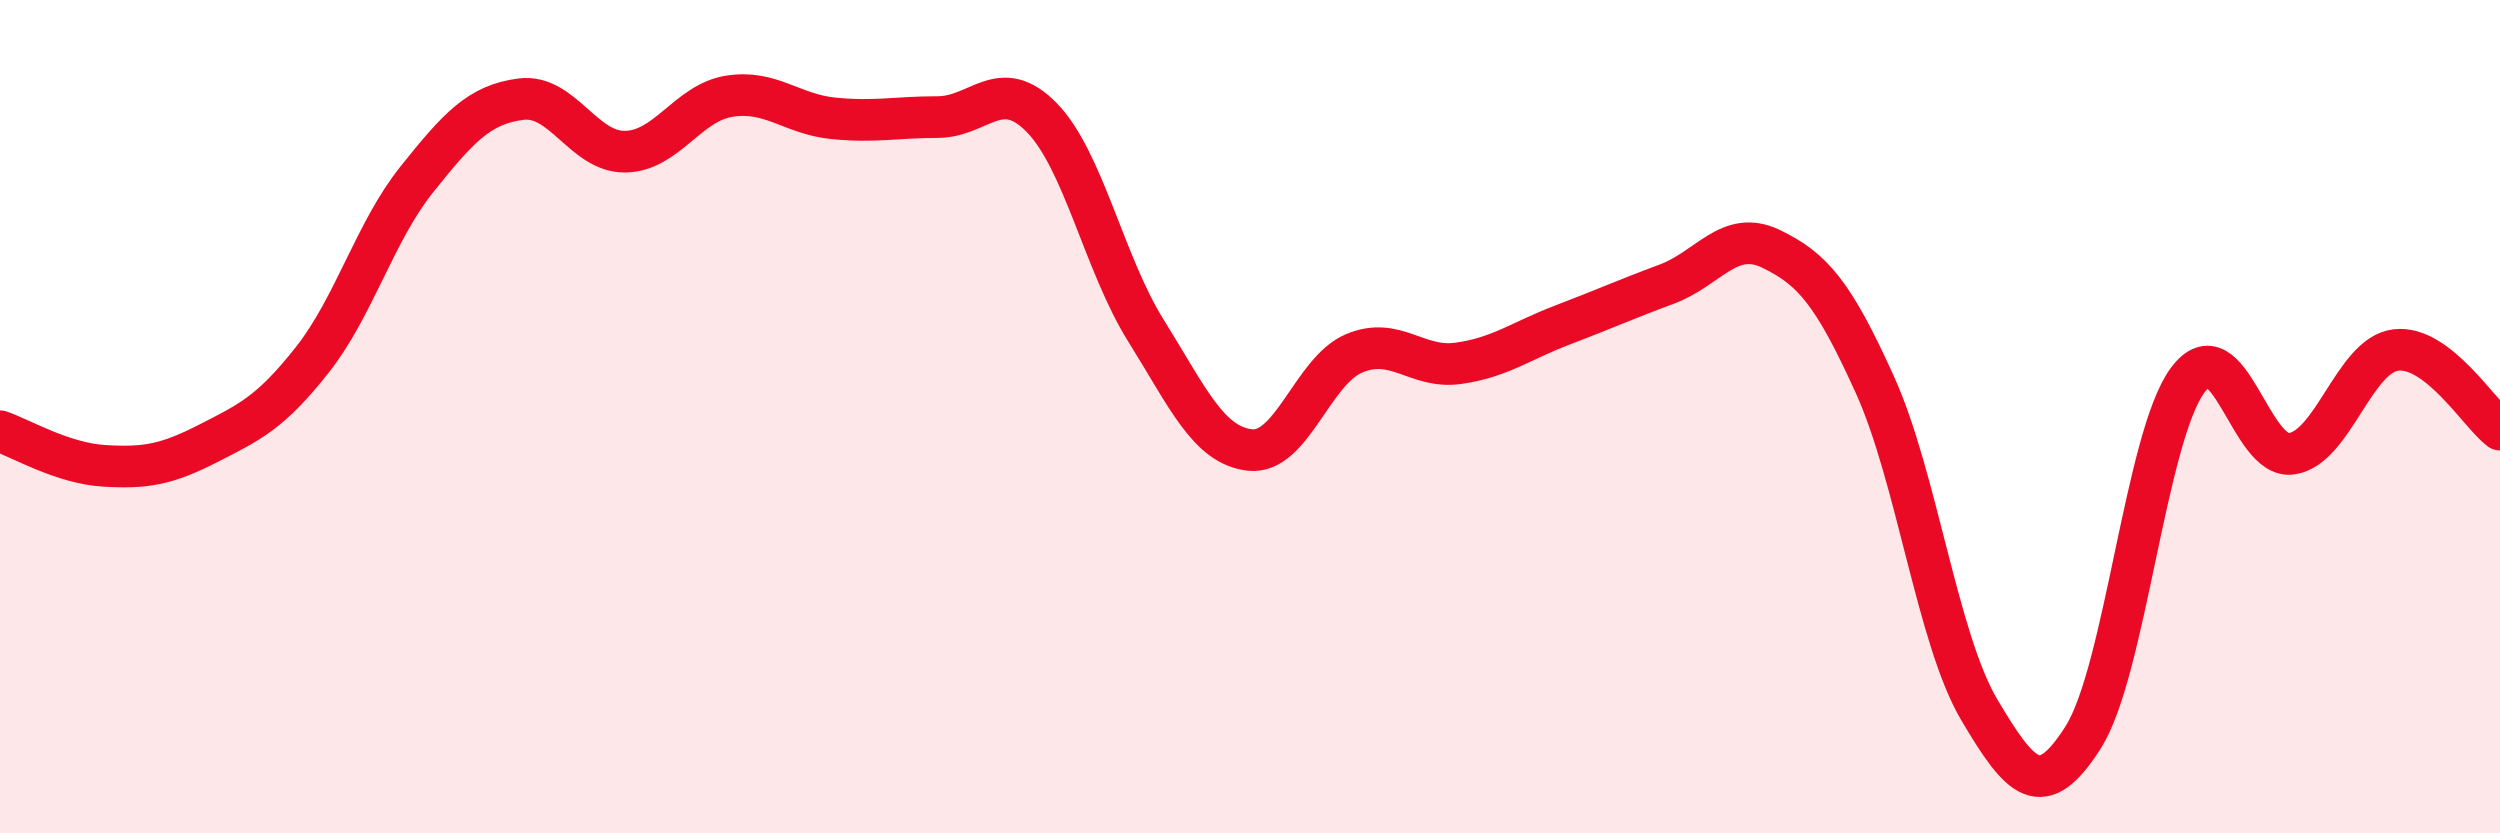
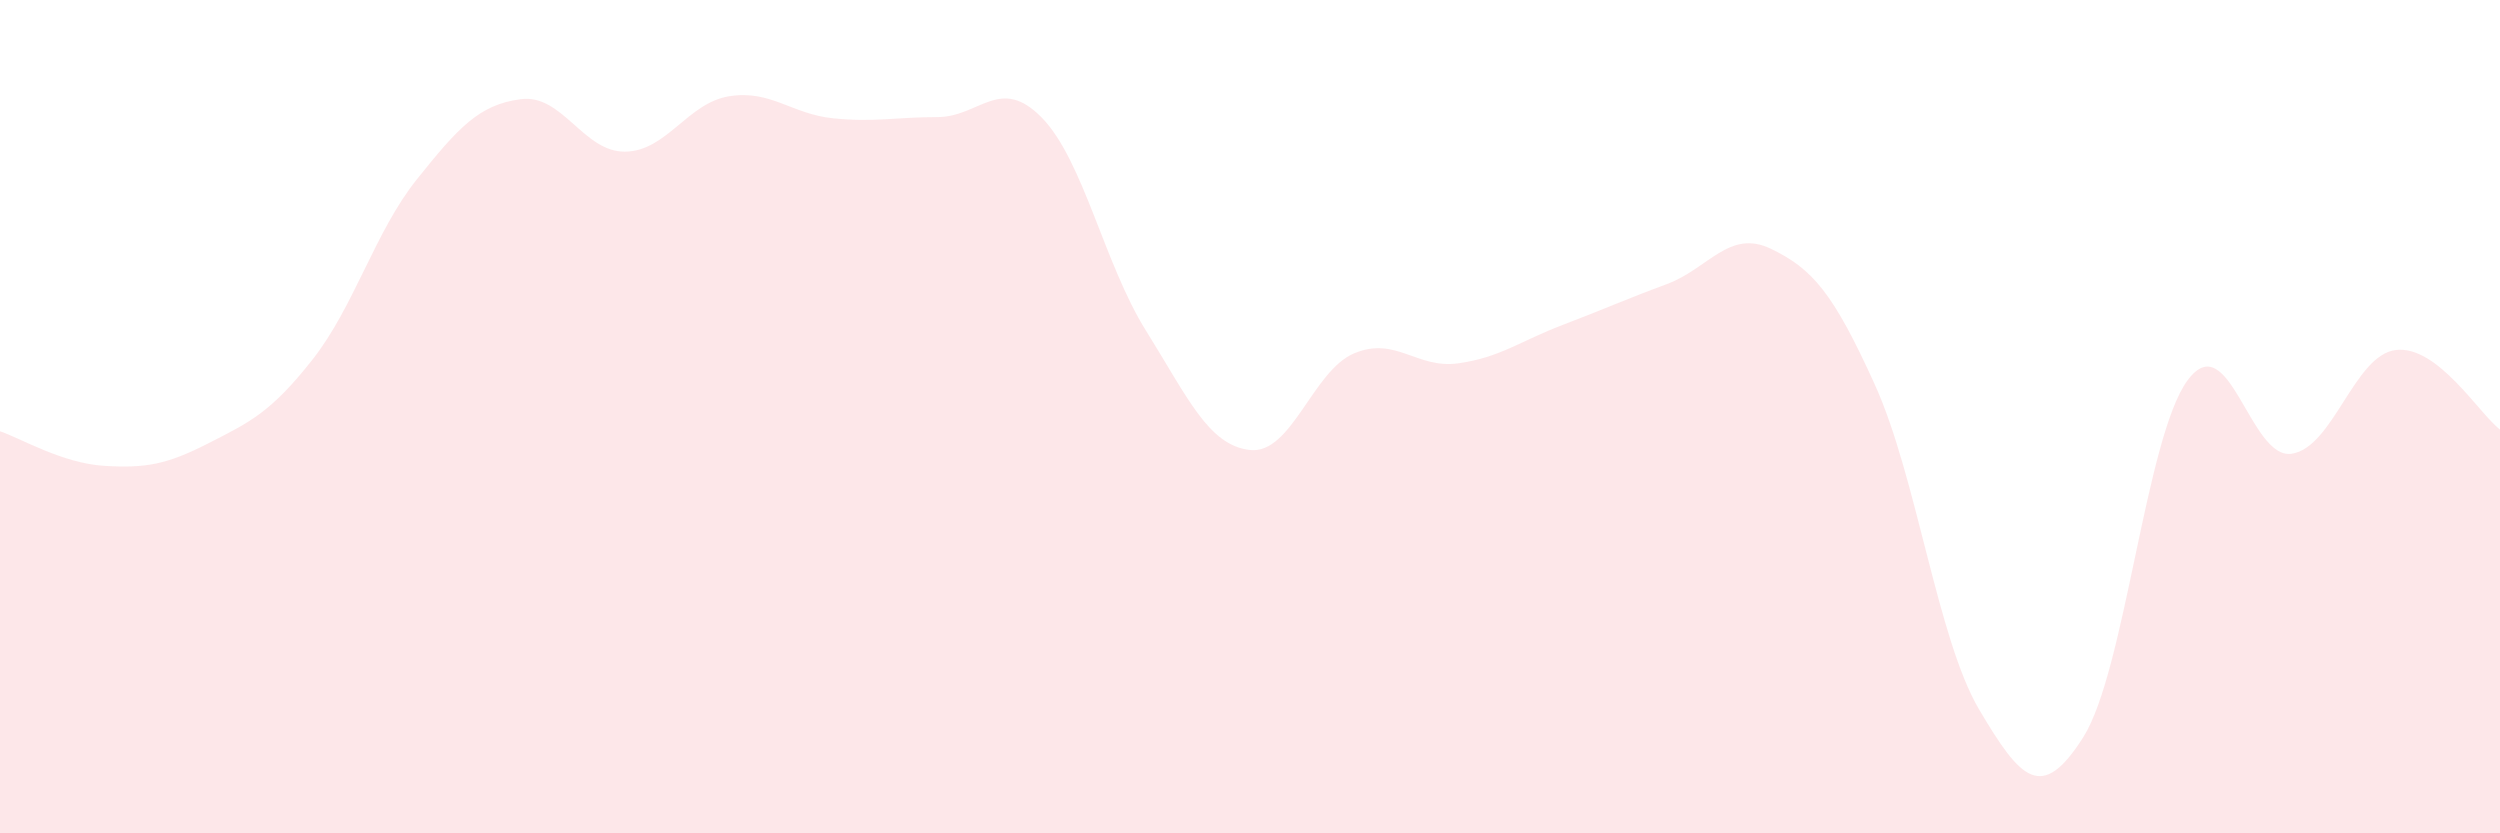
<svg xmlns="http://www.w3.org/2000/svg" width="60" height="20" viewBox="0 0 60 20">
  <path d="M 0,10.35 C 0.5,10.52 1.5,11.12 2.5,11.18 C 3.5,11.24 4,11.15 5,10.64 C 6,10.13 6.5,9.9 7.5,8.63 C 8.5,7.36 9,5.56 10,4.31 C 11,3.06 11.5,2.51 12.5,2.38 C 13.5,2.25 14,3.65 15,3.64 C 16,3.63 16.5,2.47 17.5,2.31 C 18.5,2.15 19,2.74 20,2.84 C 21,2.94 21.5,2.81 22.5,2.81 C 23.5,2.81 24,1.8 25,2.82 C 26,3.84 26.5,6.33 27.5,7.93 C 28.5,9.53 29,10.69 30,10.8 C 31,10.91 31.5,8.9 32.5,8.48 C 33.5,8.06 34,8.86 35,8.72 C 36,8.58 36.5,8.18 37.5,7.8 C 38.5,7.42 39,7.19 40,6.82 C 41,6.45 41.5,5.49 42.5,5.97 C 43.5,6.45 44,7.03 45,9.24 C 46,11.45 46.5,15.34 47.5,17.03 C 48.5,18.72 49,19.27 50,17.69 C 51,16.11 51.5,10.49 52.5,9.13 C 53.5,7.77 54,11.04 55,10.89 C 56,10.74 56.5,8.52 57.5,8.4 C 58.5,8.28 59.5,9.93 60,10.31L60 20L0 20Z" fill="#EB0A25" opacity="0.1" stroke-linecap="round" stroke-linejoin="round" />
-   <path d="M 0,10.35 C 0.5,10.52 1.5,11.12 2.5,11.18 C 3.5,11.24 4,11.15 5,10.64 C 6,10.13 6.5,9.9 7.5,8.63 C 8.5,7.36 9,5.56 10,4.31 C 11,3.06 11.5,2.51 12.5,2.38 C 13.5,2.25 14,3.65 15,3.64 C 16,3.63 16.5,2.47 17.5,2.31 C 18.5,2.15 19,2.74 20,2.84 C 21,2.94 21.5,2.81 22.5,2.81 C 23.5,2.81 24,1.8 25,2.82 C 26,3.84 26.5,6.33 27.5,7.93 C 28.5,9.53 29,10.69 30,10.8 C 31,10.91 31.5,8.9 32.5,8.48 C 33.5,8.06 34,8.86 35,8.72 C 36,8.58 36.5,8.18 37.5,7.8 C 38.5,7.42 39,7.19 40,6.82 C 41,6.45 41.5,5.49 42.5,5.97 C 43.5,6.45 44,7.03 45,9.24 C 46,11.45 46.5,15.34 47.5,17.03 C 48.5,18.72 49,19.27 50,17.69 C 51,16.11 51.5,10.49 52.5,9.13 C 53.5,7.77 54,11.04 55,10.89 C 56,10.74 56.5,8.52 57.5,8.4 C 58.5,8.28 59.5,9.93 60,10.31" stroke="#EB0A25" stroke-width="1" fill="none" stroke-linecap="round" stroke-linejoin="round" />
</svg>